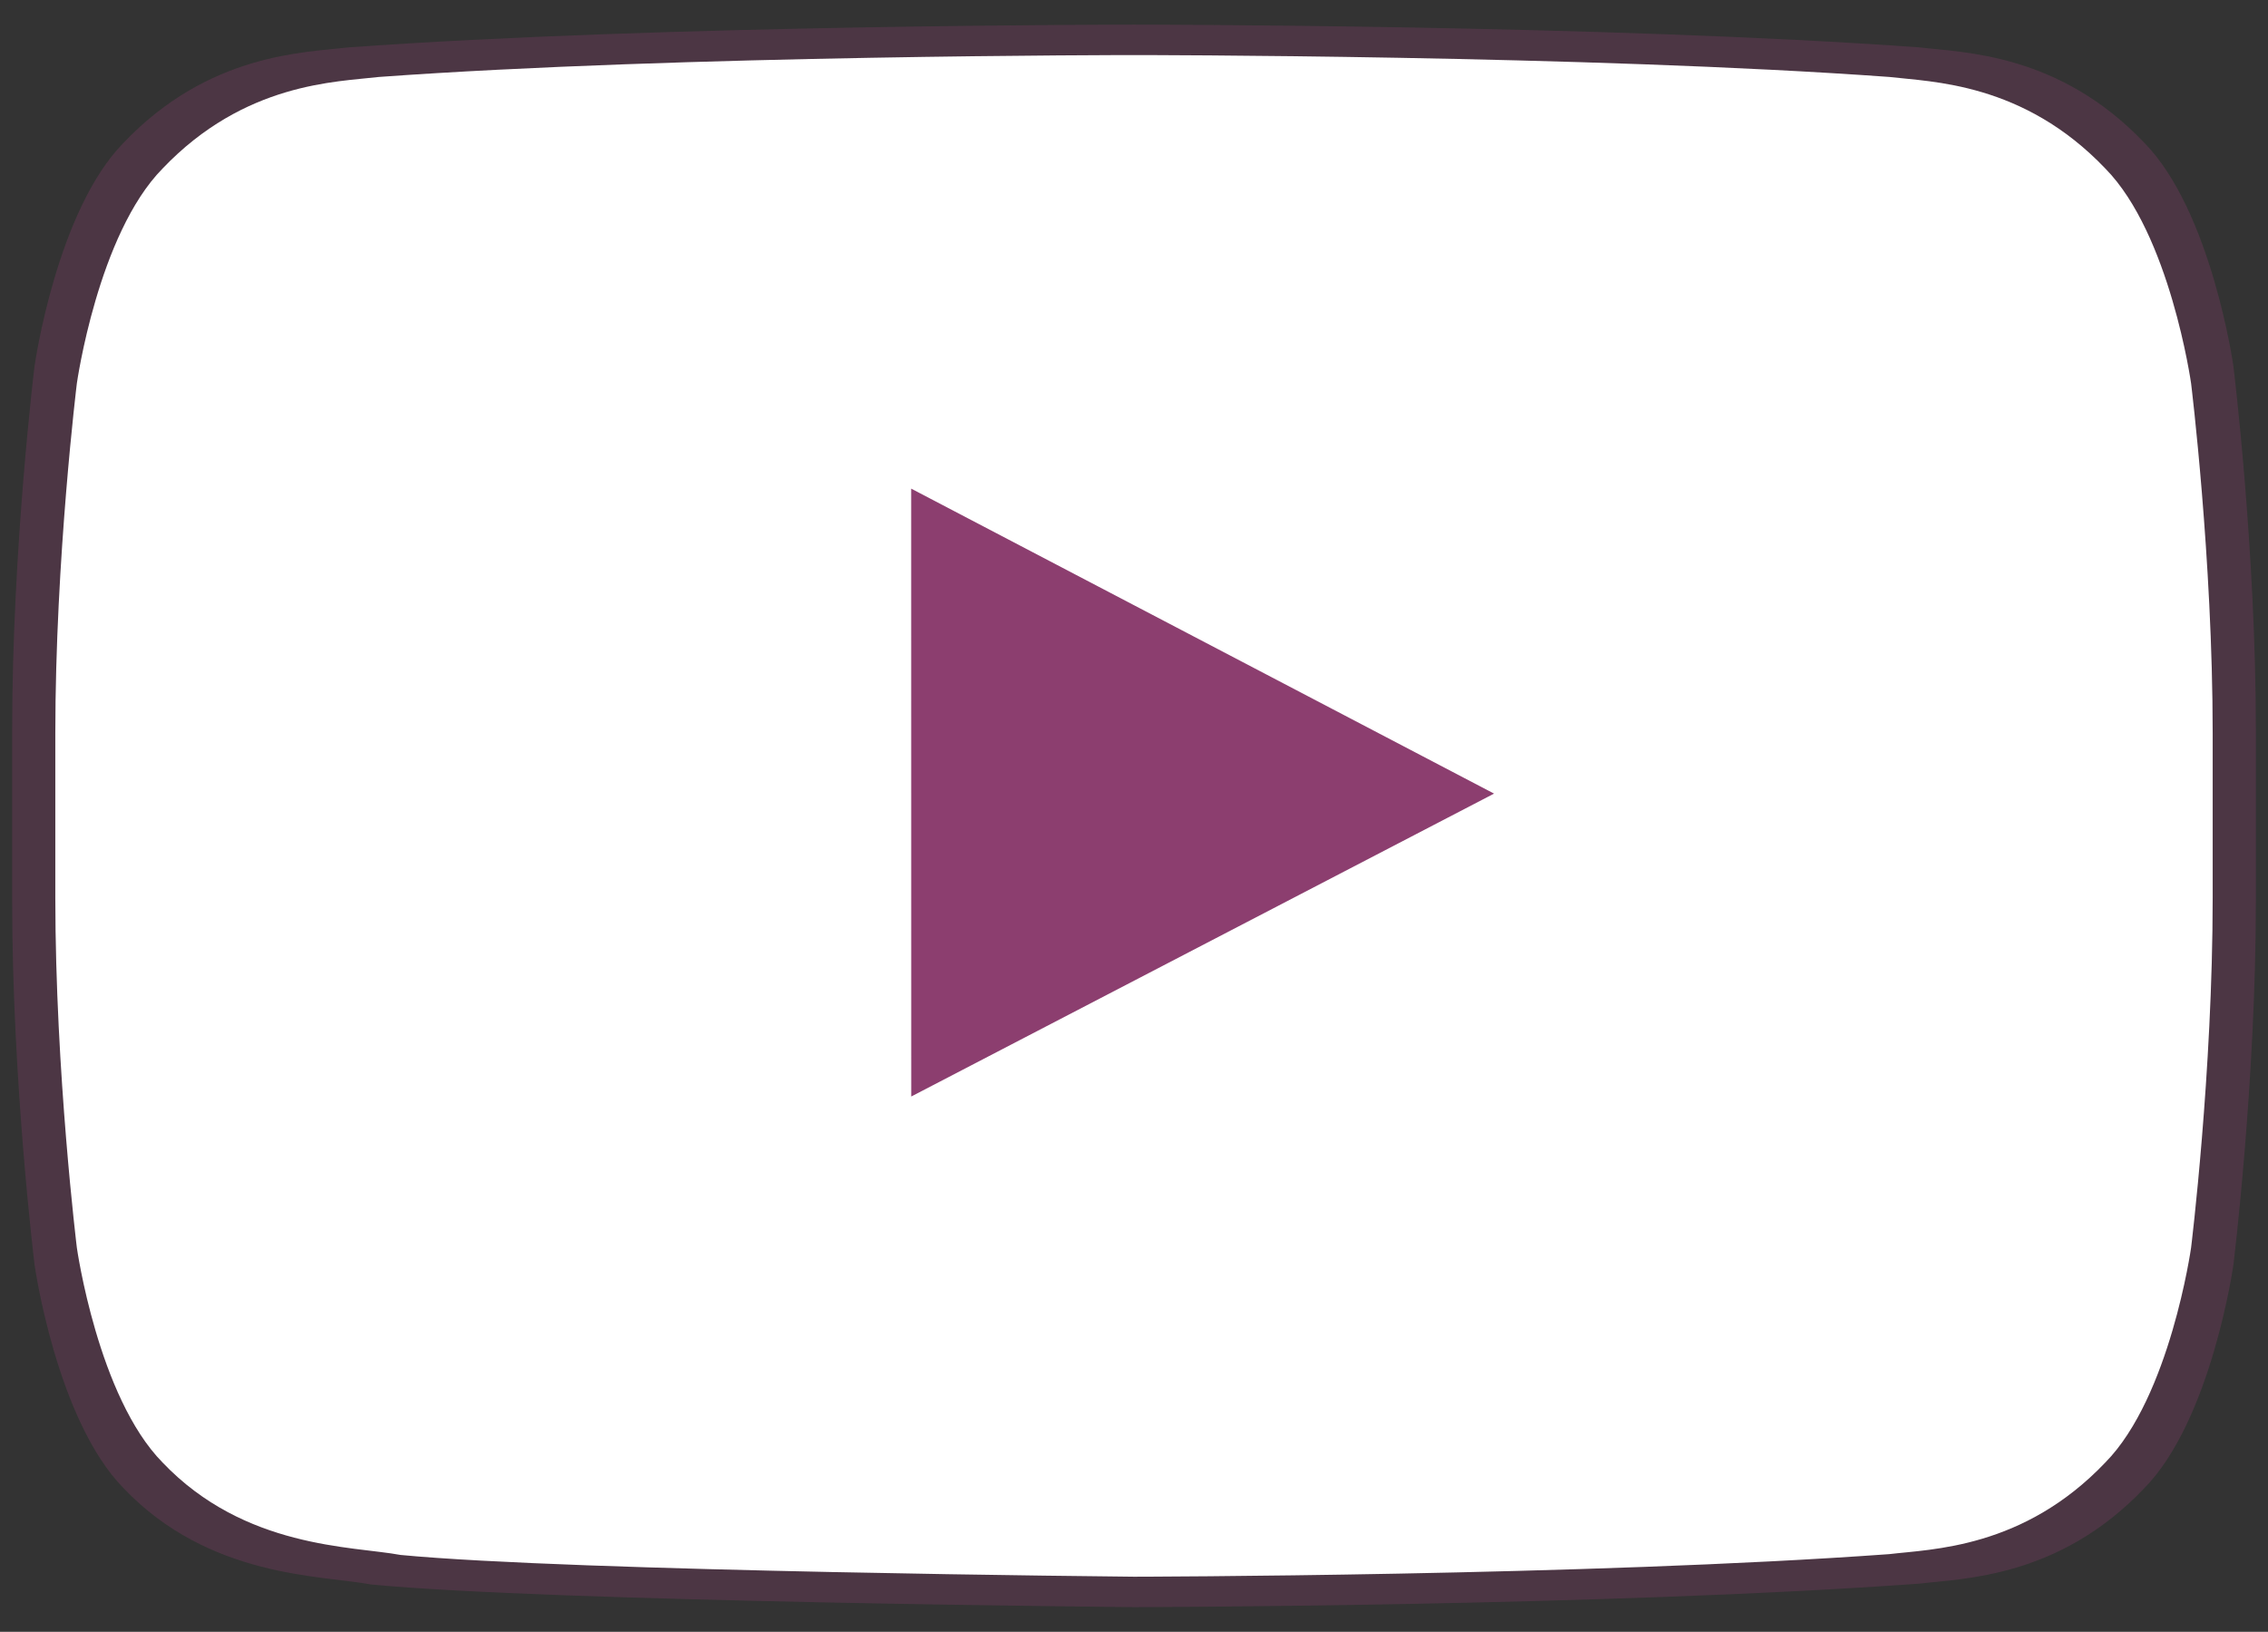
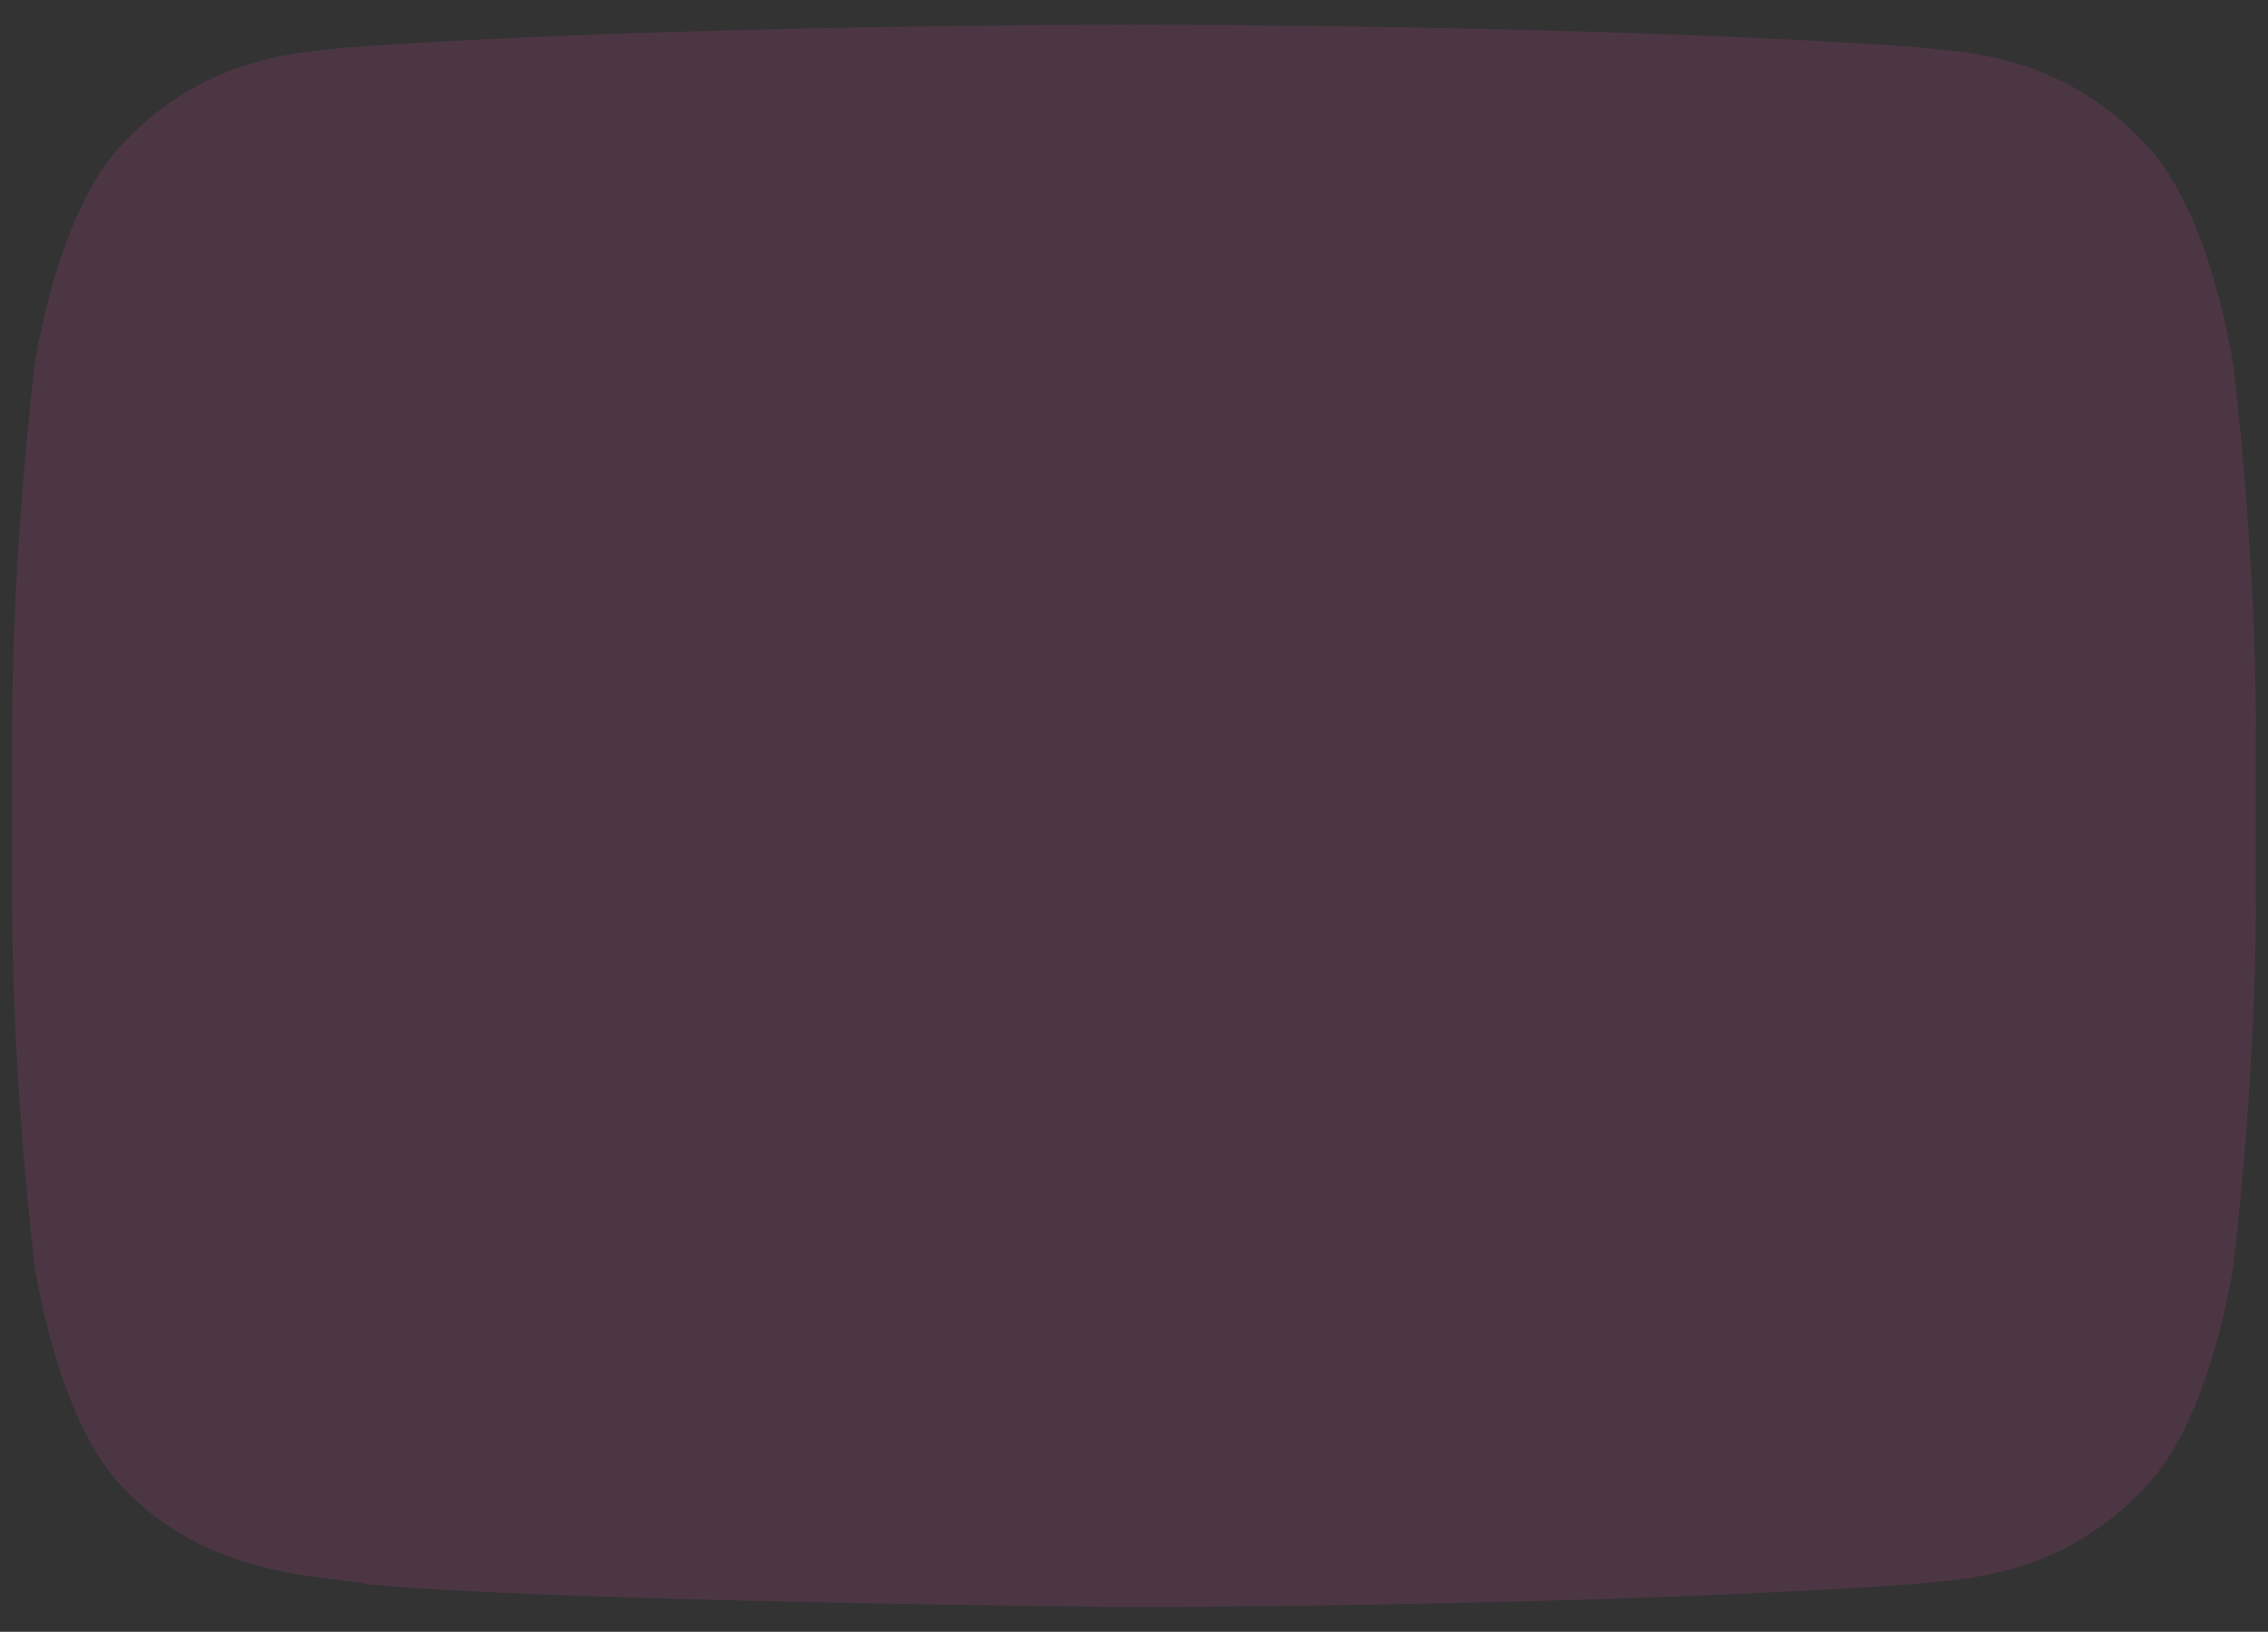
<svg xmlns="http://www.w3.org/2000/svg" version="1.1" x="0px" y="0px" width="82px" height="59px" viewBox="0 0 82 59" enable-background="new 0 0 82 59" xml:space="preserve">
  <rect x="0" y="0" width="82" height="59" fill="#333333" stroke="none" />
  <g id="Shape_1_copy_3_1_" opacity="0.169" enable-background="new    ">
    <g id="Shape_1_copy_3">
      <g>
        <path fill="#CB4699" d="M80.748,13.233c0,0-0.793-5.605-3.225-8.074c-3.084-3.241-6.542-3.257-8.126-3.445     c-11.353-0.823-28.38-0.823-28.38-0.823h-0.036c0,0-17.027,0-28.379,0.823c-1.587,0.188-5.042,0.204-8.13,3.445     C2.042,7.628,1.25,13.233,1.25,13.233S0.44,19.817,0.44,26.399v6.173c0,6.584,0.811,13.165,0.811,13.165s0.791,5.605,3.222,8.075     c3.088,3.241,7.141,3.139,8.947,3.477C19.908,57.915,41,58.108,41,58.108s17.045-0.026,28.397-0.85     c1.584-0.19,5.042-0.205,8.126-3.446c2.432-2.47,3.225-8.075,3.225-8.075s0.813-6.581,0.813-13.165v-6.173     C81.561,19.817,80.748,13.233,80.748,13.233z" />
      </g>
    </g>
  </g>
  <g id="Rounded_Rectangle_1_1_" opacity="0.502" enable-background="new    ">
    <g id="Rounded_Rectangle_1">
      <g>
-         <path fill="#CB4699" d="M55,14H28c-1.657,0-3,1.343-3,3v21c0,1.657,1.343,3,3,3h27c1.656,0,3-1.343,3-3V17     C58,15.343,56.656,14,55,14z" />
-       </g>
+         </g>
    </g>
  </g>
  <g id="Shape_1_copy_4_1_" enable-background="new    ">
    <g id="Shape_1_copy_4">
      <g>
-         <path fill="#FFFFFF" d="M79.219,13.859c0,0-0.762-5.391-3.1-7.765c-2.967-3.116-6.291-3.131-7.814-3.312     C57.391,1.991,41.017,1.991,41.017,1.991h-0.035c0,0-16.372,0-27.288,0.792c-1.525,0.181-4.847,0.195-7.817,3.312     c-2.337,2.374-3.098,7.765-3.098,7.765S2,20.19,2,26.519v5.936c0,6.33,0.779,12.659,0.779,12.659s0.761,5.39,3.098,7.764     c2.97,3.117,6.866,3.019,8.603,3.343C20.719,56.821,41,57.008,41,57.008s16.391-0.024,27.305-0.816     c1.523-0.184,4.848-0.197,7.814-3.314c2.338-2.374,3.1-7.764,3.1-7.764S80,38.784,80,32.454v-5.936     C80,20.19,79.219,13.859,79.219,13.859z M32.946,39.646l-0.002-21.979l21.074,11.027L32.946,39.646z" />
-       </g>
+         </g>
    </g>
  </g>
</svg>